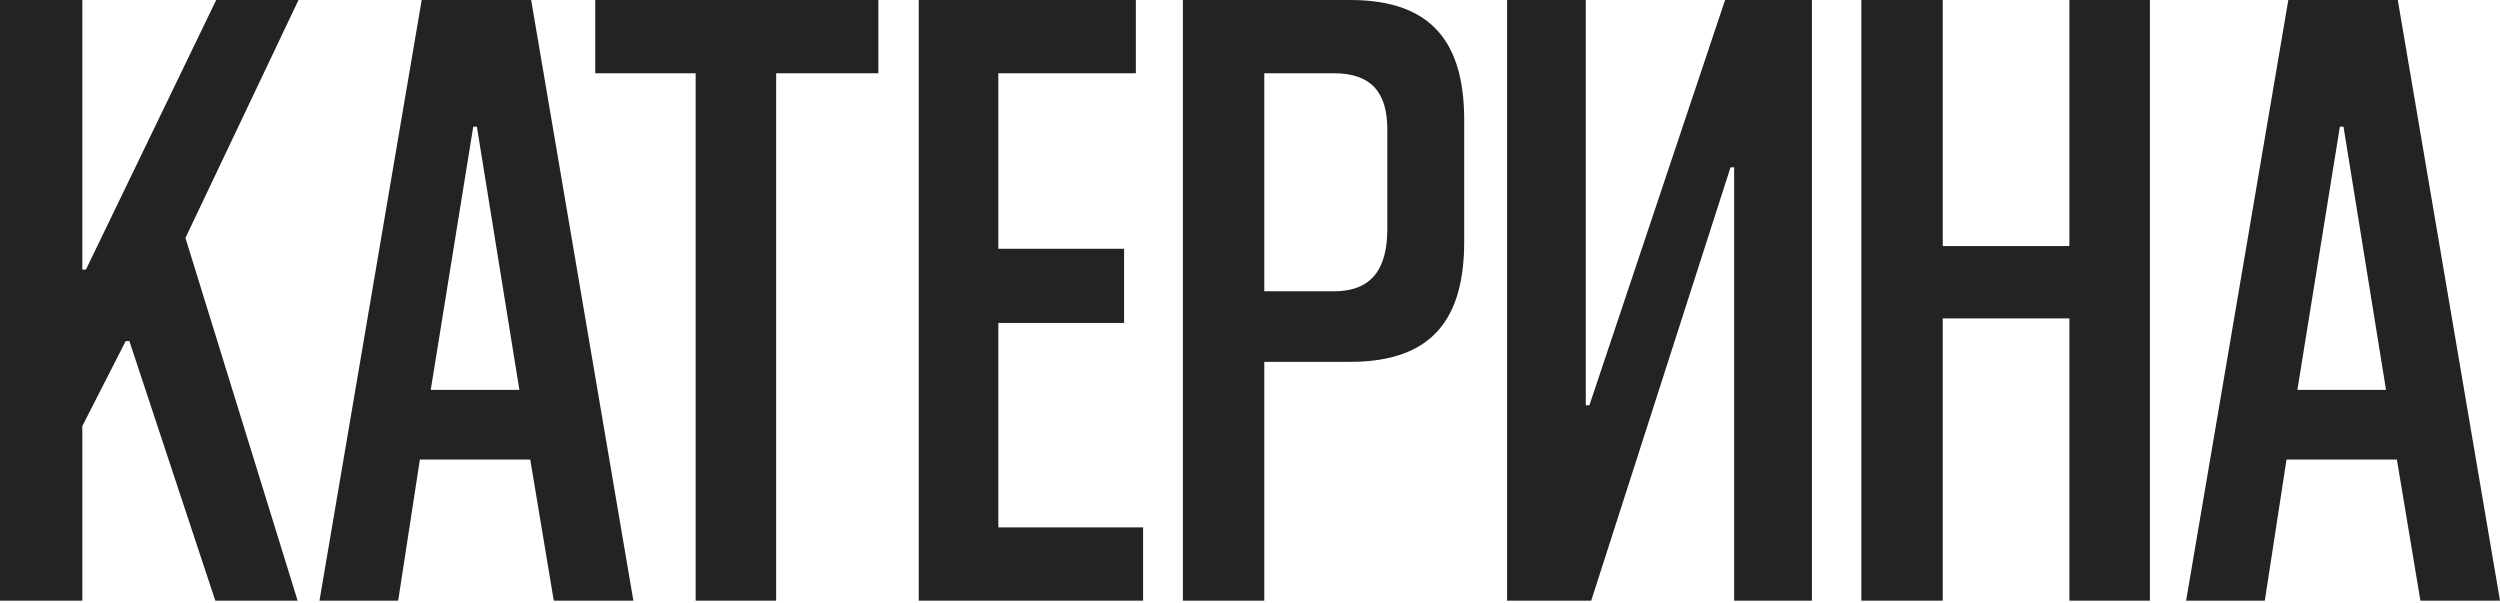
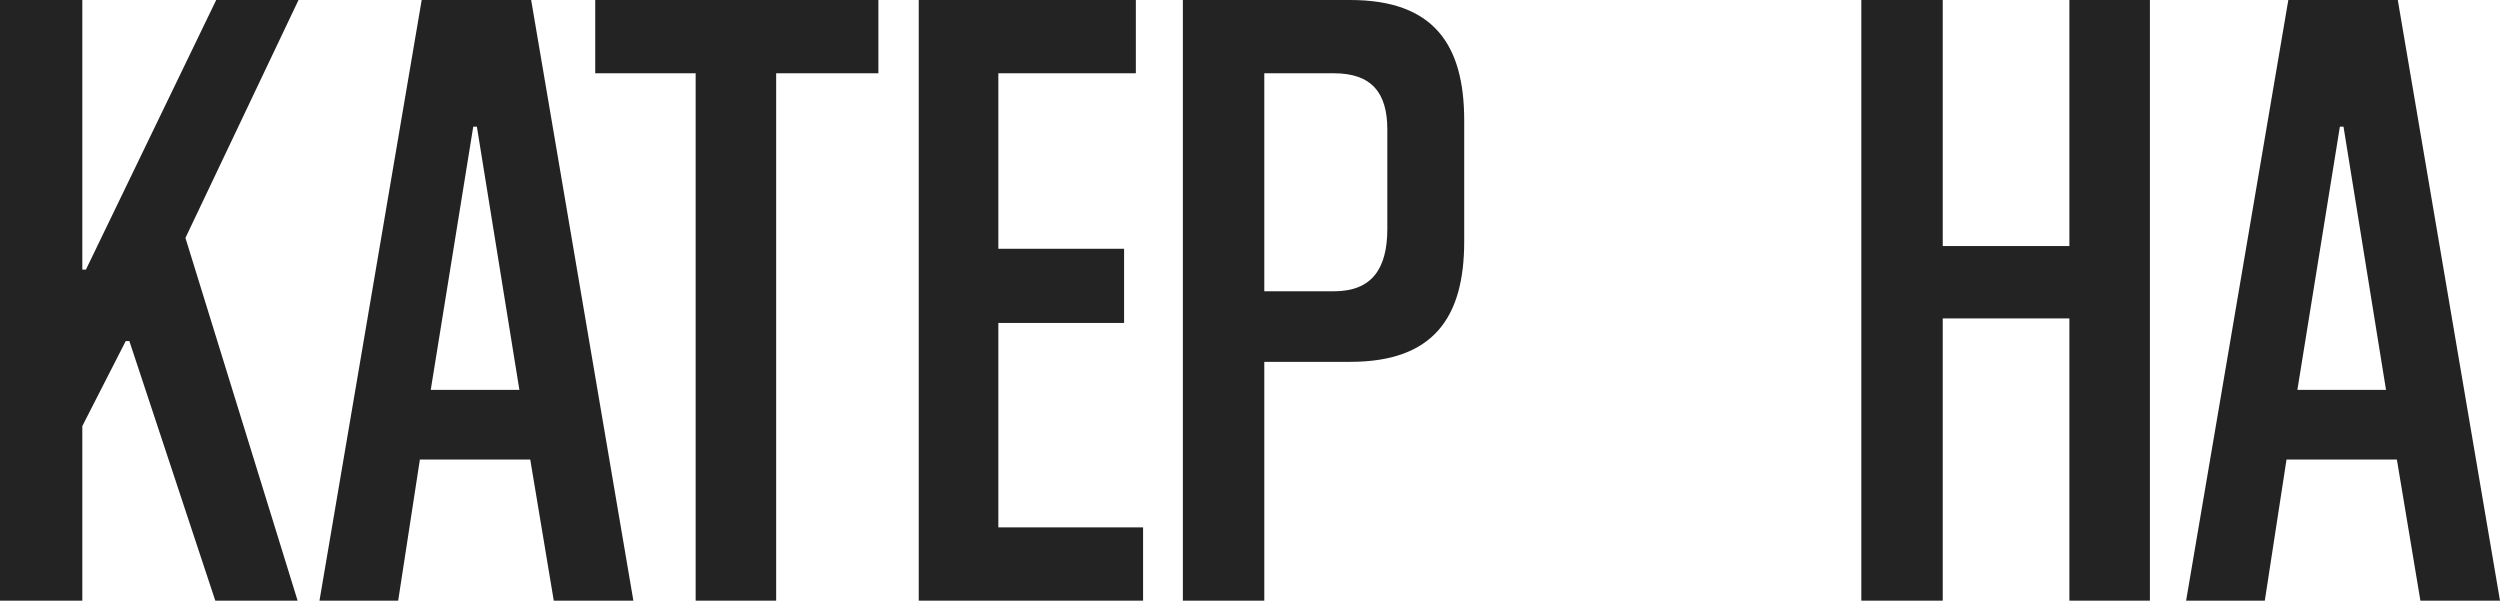
<svg xmlns="http://www.w3.org/2000/svg" width="688" height="166" viewBox="0 0 688 166" fill="none">
  <path d="M81.904 165.301L51.034 65.473L82.153 0H59.498L23.65 74.186H22.654V0H0V165.301H22.654V117.254L34.604 93.853H35.599L59.249 165.301H81.904Z" fill="#232323" />
  <path d="M174.304 165.301L146.173 0H116.05L87.919 165.301H109.578L115.552 126.465H145.924L152.396 165.301H174.304ZM130.24 34.853H131.236L142.936 107.296H118.54L130.24 34.853Z" fill="#232323" />
  <path d="M213.6 165.301V20.165H241.731V0H163.811V20.165H191.444V165.301H213.6Z" fill="#232323" />
  <path d="M314.576 165.301V145.136H274.744V88.874H309.348V68.46H274.744V20.165H312.584V0H252.837V165.301H314.576Z" fill="#232323" />
  <path d="M371.583 99.579C394.486 99.579 402.95 87.38 402.95 66.469V33.11C402.95 12.198 394.486 0 371.583 0H325.527V165.301H347.933V99.579H371.583ZM347.933 20.165H367.102C377.557 20.165 381.79 25.642 381.79 35.599V62.984C381.79 73.937 377.557 80.161 367.102 80.161H347.933V20.165Z" fill="#232323" />
-   <path d="M498.645 165.301V0H474.746L437.404 111.528H436.408V0H414.75V165.301H437.902L476.24 46.055H477.235V165.301H498.645Z" fill="#232323" />
  <path d="M591.652 165.301V0H569.496V67.714H534.643V0H512.238V165.301H534.643V87.629H569.496V165.301H591.652Z" fill="#232323" />
  <path d="M688 165.301L659.869 0H629.747L601.616 165.301H623.274L629.249 126.465H659.62L666.093 165.301H688ZM643.937 34.853H644.932L656.633 107.296H632.236L643.937 34.853Z" fill="#232323" />
</svg>